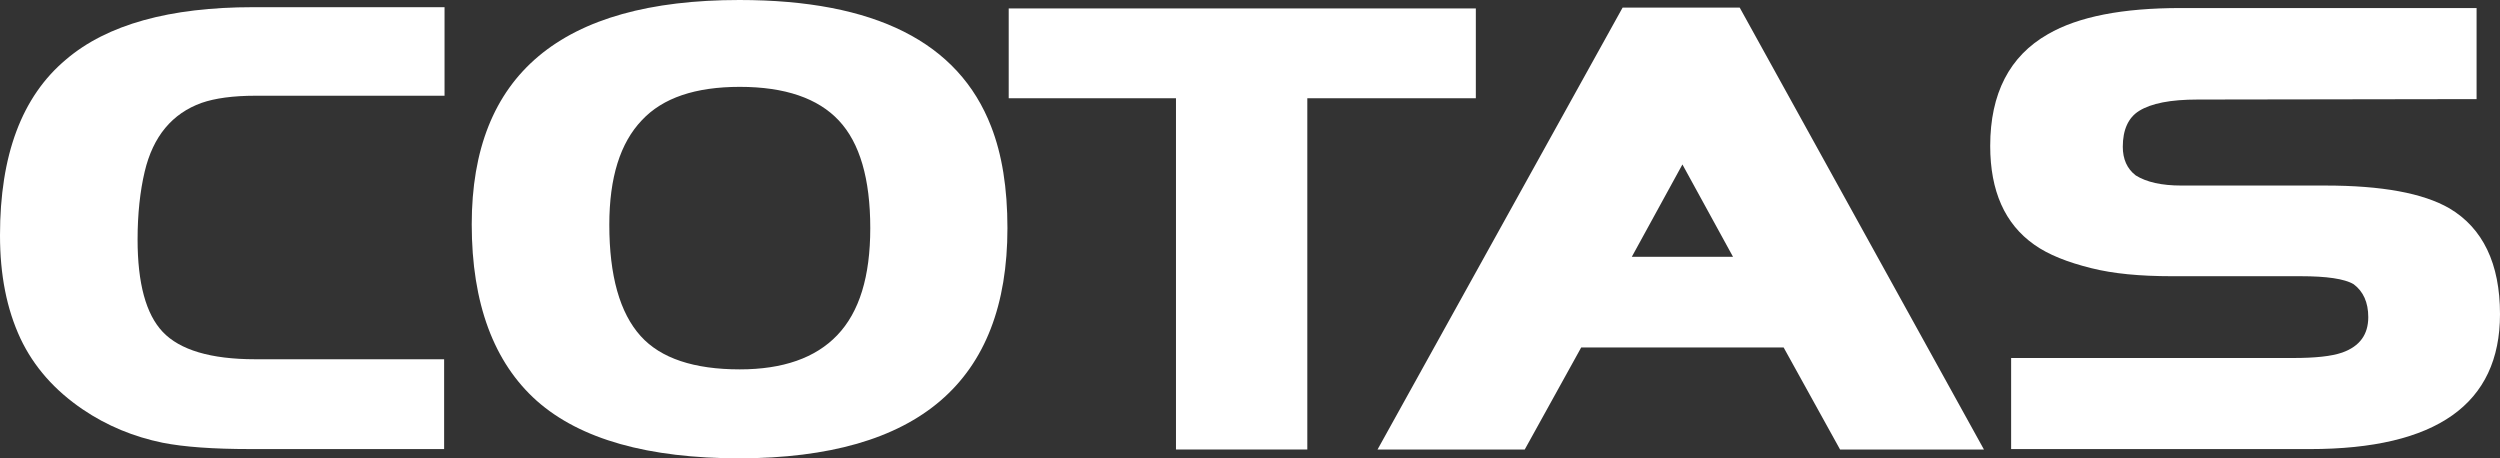
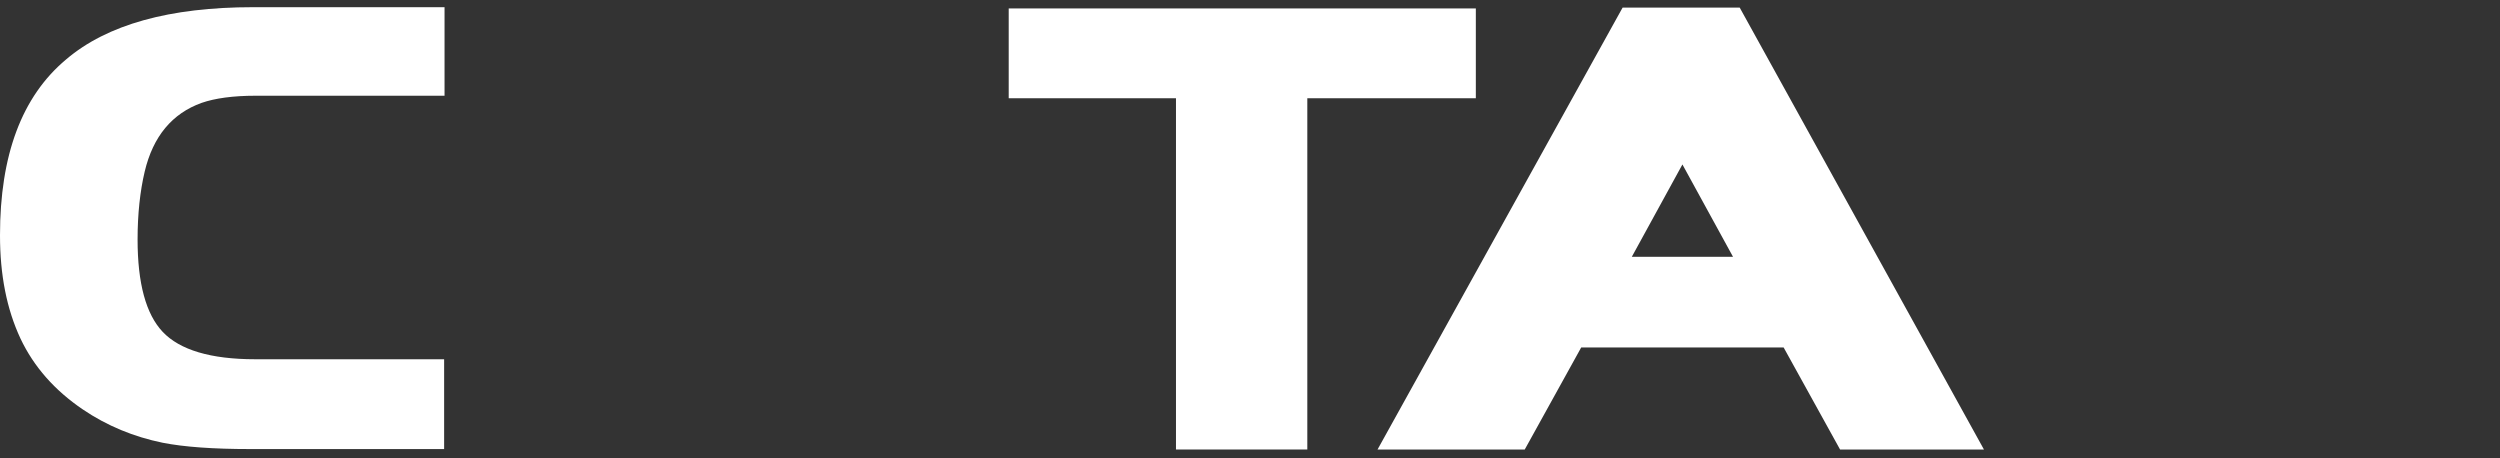
<svg xmlns="http://www.w3.org/2000/svg" width="120" height="22" viewBox="0 0 120 22" fill="none">
  <rect x="0" y="0" width="120" height="22" fill="#333333" stroke="none" />
  <path fill-rule="evenodd" clip-rule="evenodd" d="M21.358 21.555H12.004C10.238 21.555 8.832 21.454 7.809 21.252C6.424 20.968 5.139 20.442 3.975 19.653C2.63 18.742 1.626 17.609 0.984 16.253C0.321 14.836 0 13.197 0 11.294C0 7.449 1.044 4.635 3.172 2.854C5.139 1.175 8.15 0.345 12.145 0.345H21.338V4.595H12.265C11.181 4.595 10.318 4.716 9.675 4.939C8.27 5.445 7.347 6.538 6.945 8.238C6.725 9.169 6.604 10.262 6.604 11.496C6.604 13.601 7.006 15.079 7.809 15.929C8.632 16.799 10.117 17.244 12.245 17.244H21.318V21.555H21.358Z" fill="white" />
-   <path fill-rule="evenodd" clip-rule="evenodd" d="M48.357 10.949C48.357 18.317 44.081 21.98 35.51 22C31.114 22 27.862 21.089 25.774 19.247C23.706 17.406 22.643 14.572 22.643 10.767C22.643 3.603 26.918 0 35.49 0C41.993 0 46.008 2.024 47.574 6.072C48.096 7.408 48.357 9.027 48.357 10.949ZM41.773 10.949C41.773 8.581 41.271 6.861 40.267 5.788C39.264 4.716 37.678 4.169 35.51 4.169C33.382 4.169 31.816 4.695 30.812 5.768C29.769 6.861 29.247 8.521 29.247 10.787C29.247 13.236 29.749 15.018 30.752 16.131C31.716 17.203 33.322 17.73 35.51 17.73C37.577 17.73 39.143 17.183 40.187 16.09C41.251 14.977 41.773 13.277 41.773 10.949Z" fill="white" />
  <path fill-rule="evenodd" clip-rule="evenodd" d="M70.84 4.716H62.751V21.576H56.447V4.716H48.418V0.405H70.84V4.716Z" fill="white" />
  <path fill-rule="evenodd" clip-rule="evenodd" d="M95.229 21.576H88.323L85.614 16.678H75.898L73.188 21.576H66.122L77.885 0.365H83.506L95.229 21.576ZM83.185 12.327L80.756 7.894L78.327 12.327H83.185Z" fill="white" />
-   <path fill-rule="evenodd" clip-rule="evenodd" d="M120 15.079C120 19.39 116.949 21.556 110.866 21.556H96.534V17.184H110.063C111.127 17.184 111.91 17.103 112.432 16.921C113.275 16.618 113.677 16.051 113.677 15.221C113.677 14.513 113.436 13.986 112.974 13.642C112.533 13.379 111.669 13.258 110.425 13.258H104.242C102.717 13.258 101.432 13.136 100.388 12.873C99.244 12.59 98.32 12.226 97.638 11.74C96.233 10.748 95.53 9.17 95.53 7.004C95.53 4.494 96.454 2.693 98.3 1.641C99.766 0.791 101.894 0.386 104.664 0.386H118.876V4.757L105.487 4.778C104.182 4.778 103.259 4.96 102.676 5.324C102.155 5.648 101.894 6.235 101.894 7.044C101.894 7.631 102.094 8.097 102.516 8.421C103.038 8.745 103.76 8.906 104.704 8.906H111.609C114.339 8.906 116.306 9.271 117.571 9.999C119.177 10.951 120 12.651 120 15.079Z" fill="white" />
</svg>